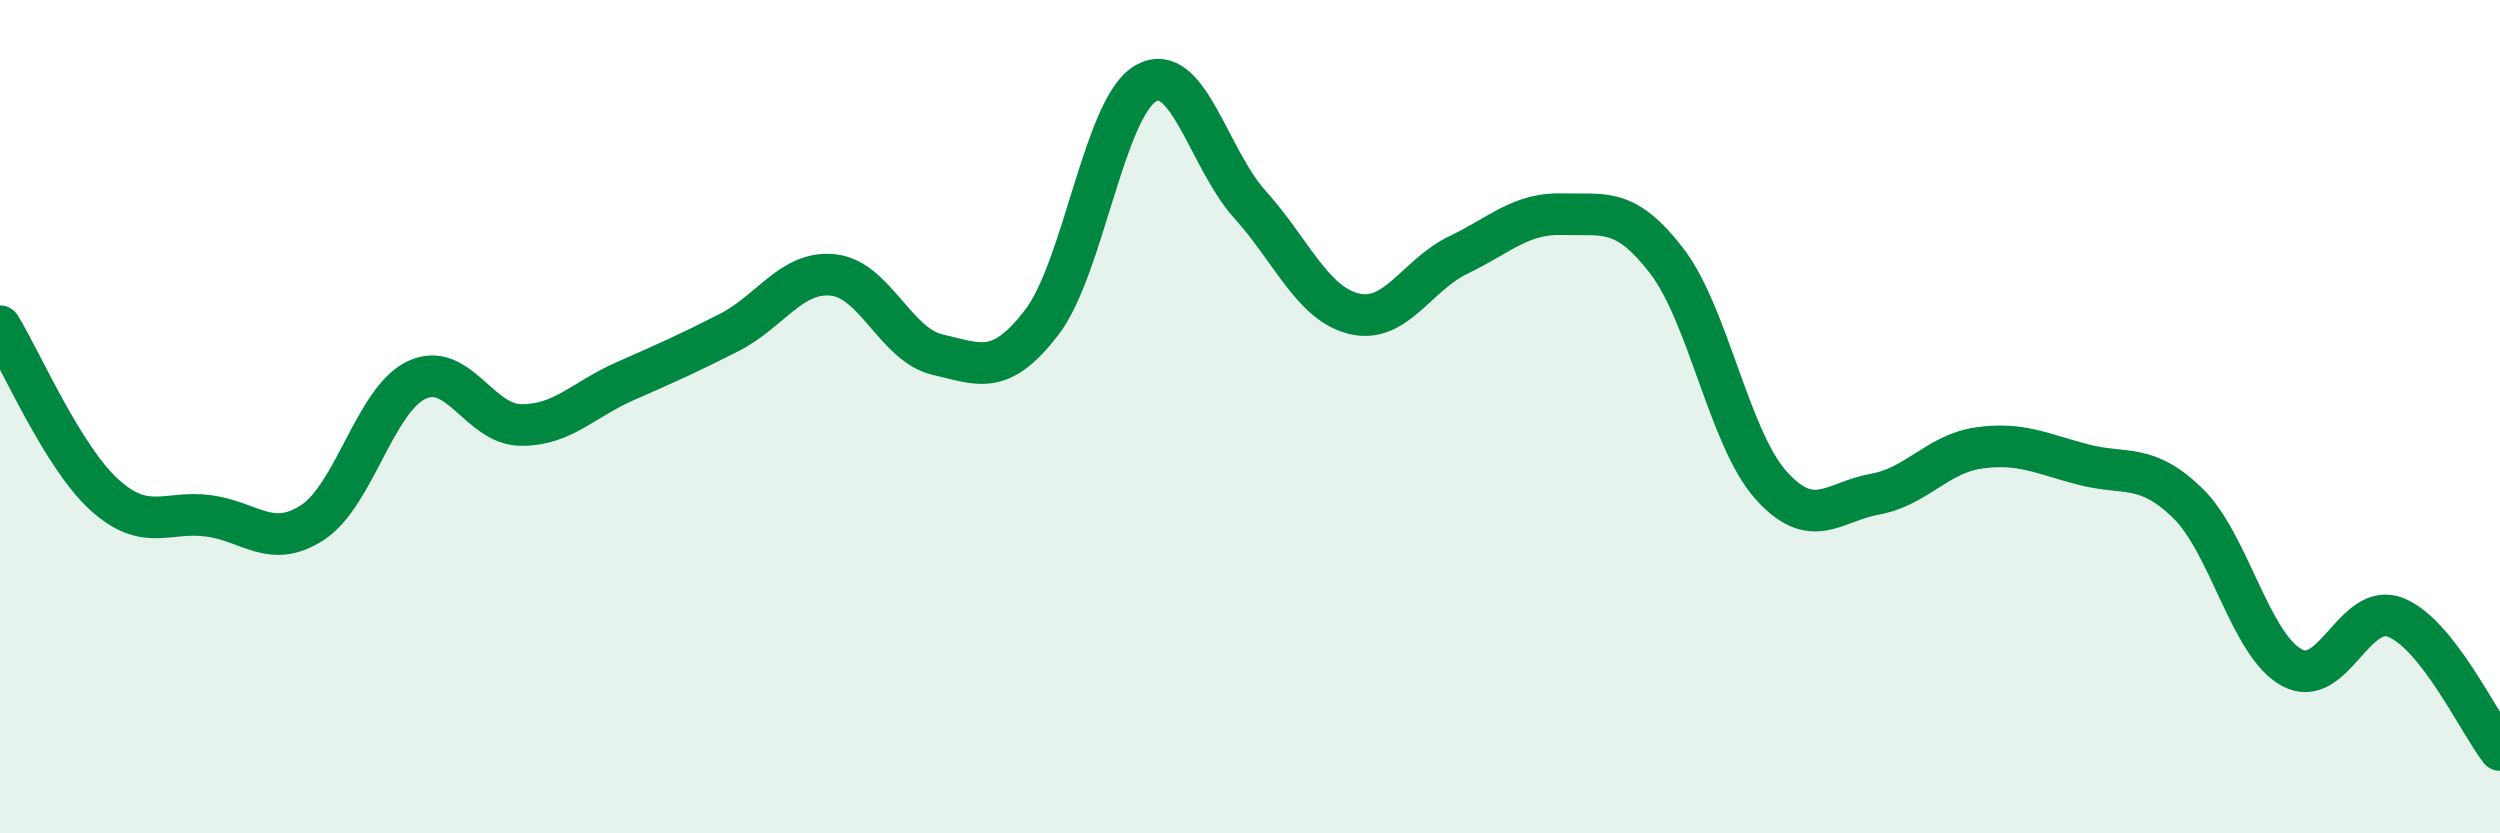
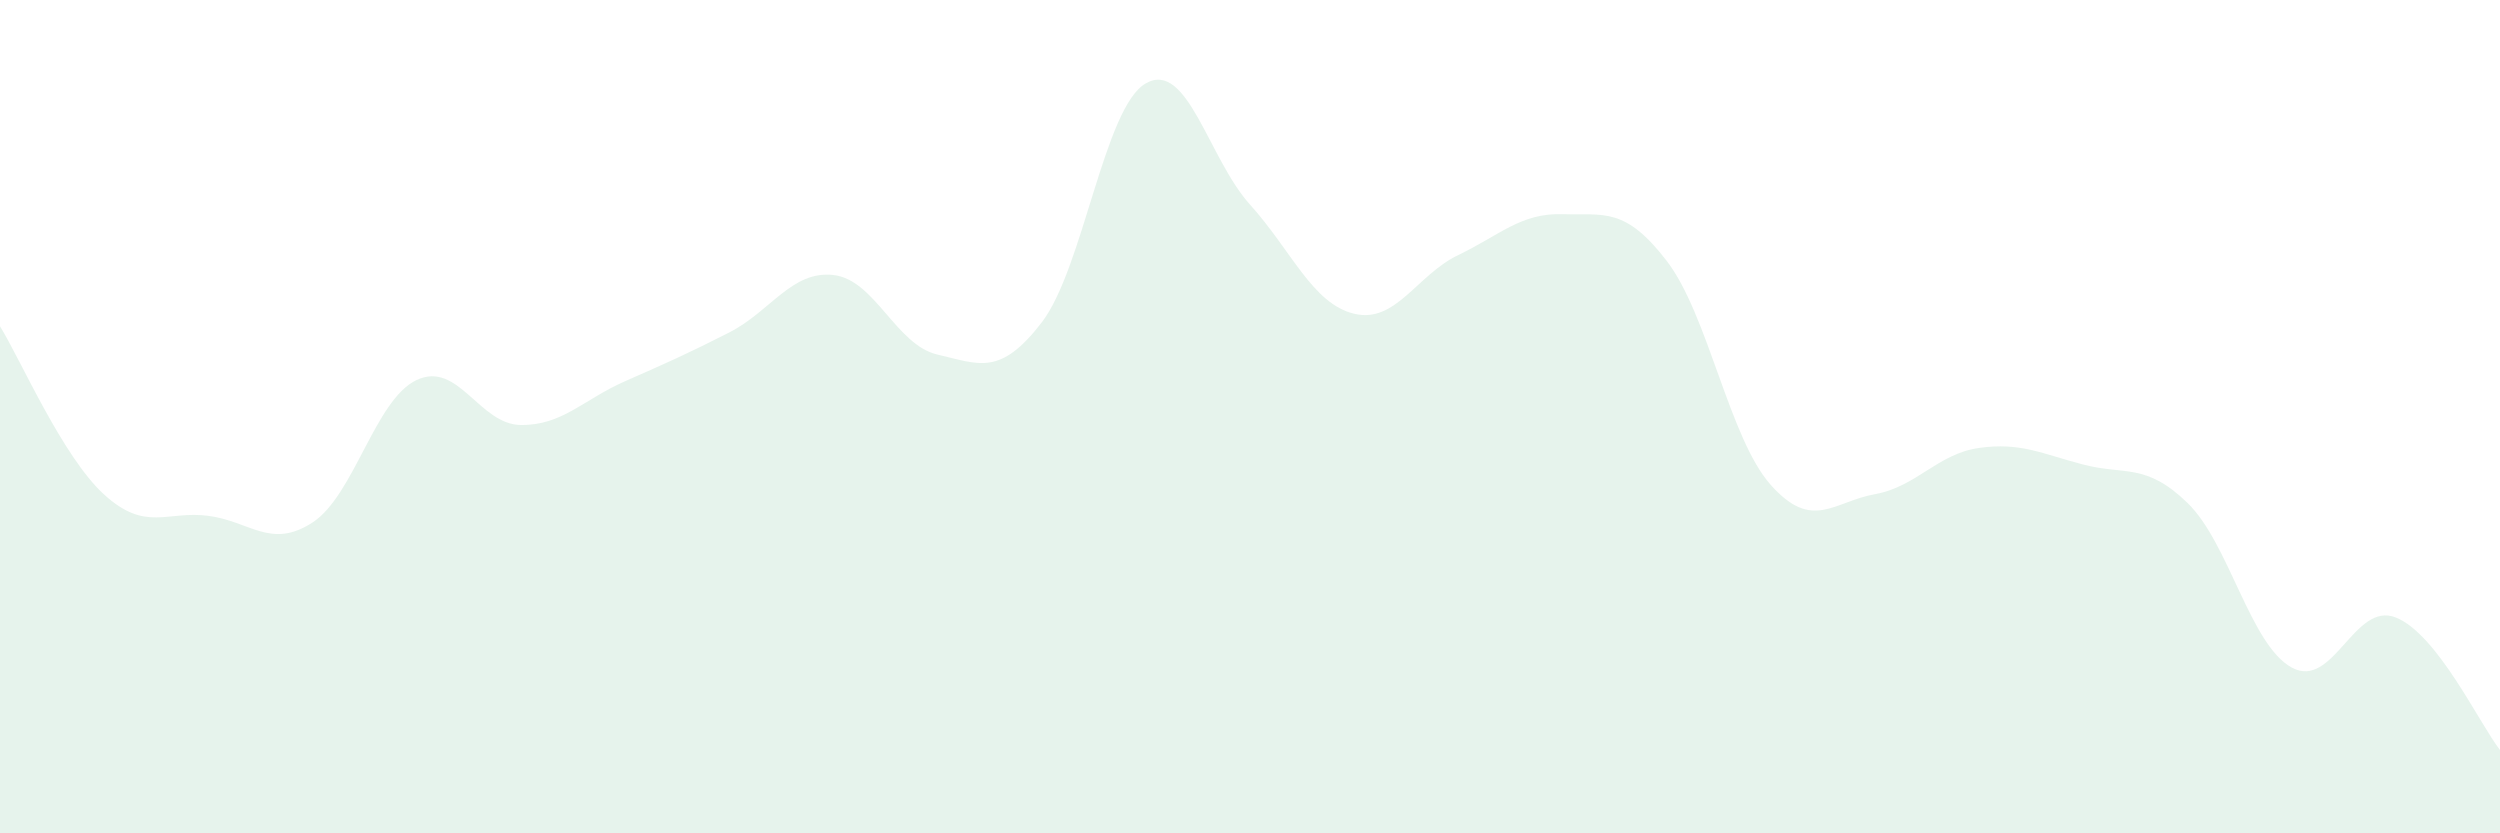
<svg xmlns="http://www.w3.org/2000/svg" width="60" height="20" viewBox="0 0 60 20">
  <path d="M 0,7.83 C 0.5,8.64 1.5,10.96 2.5,11.87 C 3.5,12.78 4,12.25 5,12.38 C 6,12.51 6.5,13.19 7.5,12.54 C 8.5,11.89 9,9.59 10,9.12 C 11,8.65 11.5,10.19 12.5,10.2 C 13.5,10.21 14,9.59 15,9.15 C 16,8.71 16.5,8.49 17.5,7.98 C 18.5,7.47 19,6.49 20,6.6 C 21,6.71 21.5,8.28 22.5,8.51 C 23.5,8.74 24,9.04 25,7.74 C 26,6.44 26.5,2.57 27.5,2 C 28.5,1.43 29,3.8 30,4.91 C 31,6.02 31.5,7.29 32.5,7.53 C 33.5,7.77 34,6.6 35,6.12 C 36,5.64 36.5,5.11 37.5,5.14 C 38.5,5.17 39,4.96 40,6.26 C 41,7.56 41.5,10.52 42.5,11.64 C 43.5,12.76 44,12.04 45,11.86 C 46,11.68 46.5,10.89 47.5,10.75 C 48.5,10.61 49,10.89 50,11.15 C 51,11.41 51.5,11.1 52.5,12.07 C 53.5,13.04 54,15.47 55,16.02 C 56,16.57 56.5,14.42 57.5,14.82 C 58.5,15.22 59.5,17.36 60,18L60 20L0 20Z" fill="#008740" opacity="0.1" stroke-linecap="round" stroke-linejoin="round" />
-   <path d="M 0,7.83 C 0.5,8.64 1.5,10.96 2.5,11.87 C 3.5,12.78 4,12.25 5,12.38 C 6,12.51 6.5,13.19 7.5,12.54 C 8.5,11.89 9,9.59 10,9.12 C 11,8.65 11.5,10.19 12.5,10.2 C 13.5,10.21 14,9.59 15,9.15 C 16,8.71 16.5,8.49 17.5,7.98 C 18.5,7.47 19,6.49 20,6.6 C 21,6.71 21.5,8.28 22.5,8.51 C 23.5,8.74 24,9.04 25,7.74 C 26,6.44 26.5,2.57 27.5,2 C 28.5,1.43 29,3.8 30,4.91 C 31,6.02 31.5,7.29 32.5,7.53 C 33.5,7.77 34,6.6 35,6.12 C 36,5.64 36.5,5.11 37.5,5.14 C 38.5,5.17 39,4.96 40,6.26 C 41,7.56 41.5,10.52 42.5,11.64 C 43.5,12.76 44,12.04 45,11.86 C 46,11.68 46.5,10.89 47.5,10.75 C 48.5,10.61 49,10.89 50,11.15 C 51,11.41 51.5,11.1 52.5,12.07 C 53.5,13.04 54,15.47 55,16.02 C 56,16.57 56.5,14.42 57.5,14.82 C 58.5,15.22 59.5,17.36 60,18" stroke="#008740" stroke-width="1" fill="none" stroke-linecap="round" stroke-linejoin="round" />
</svg>